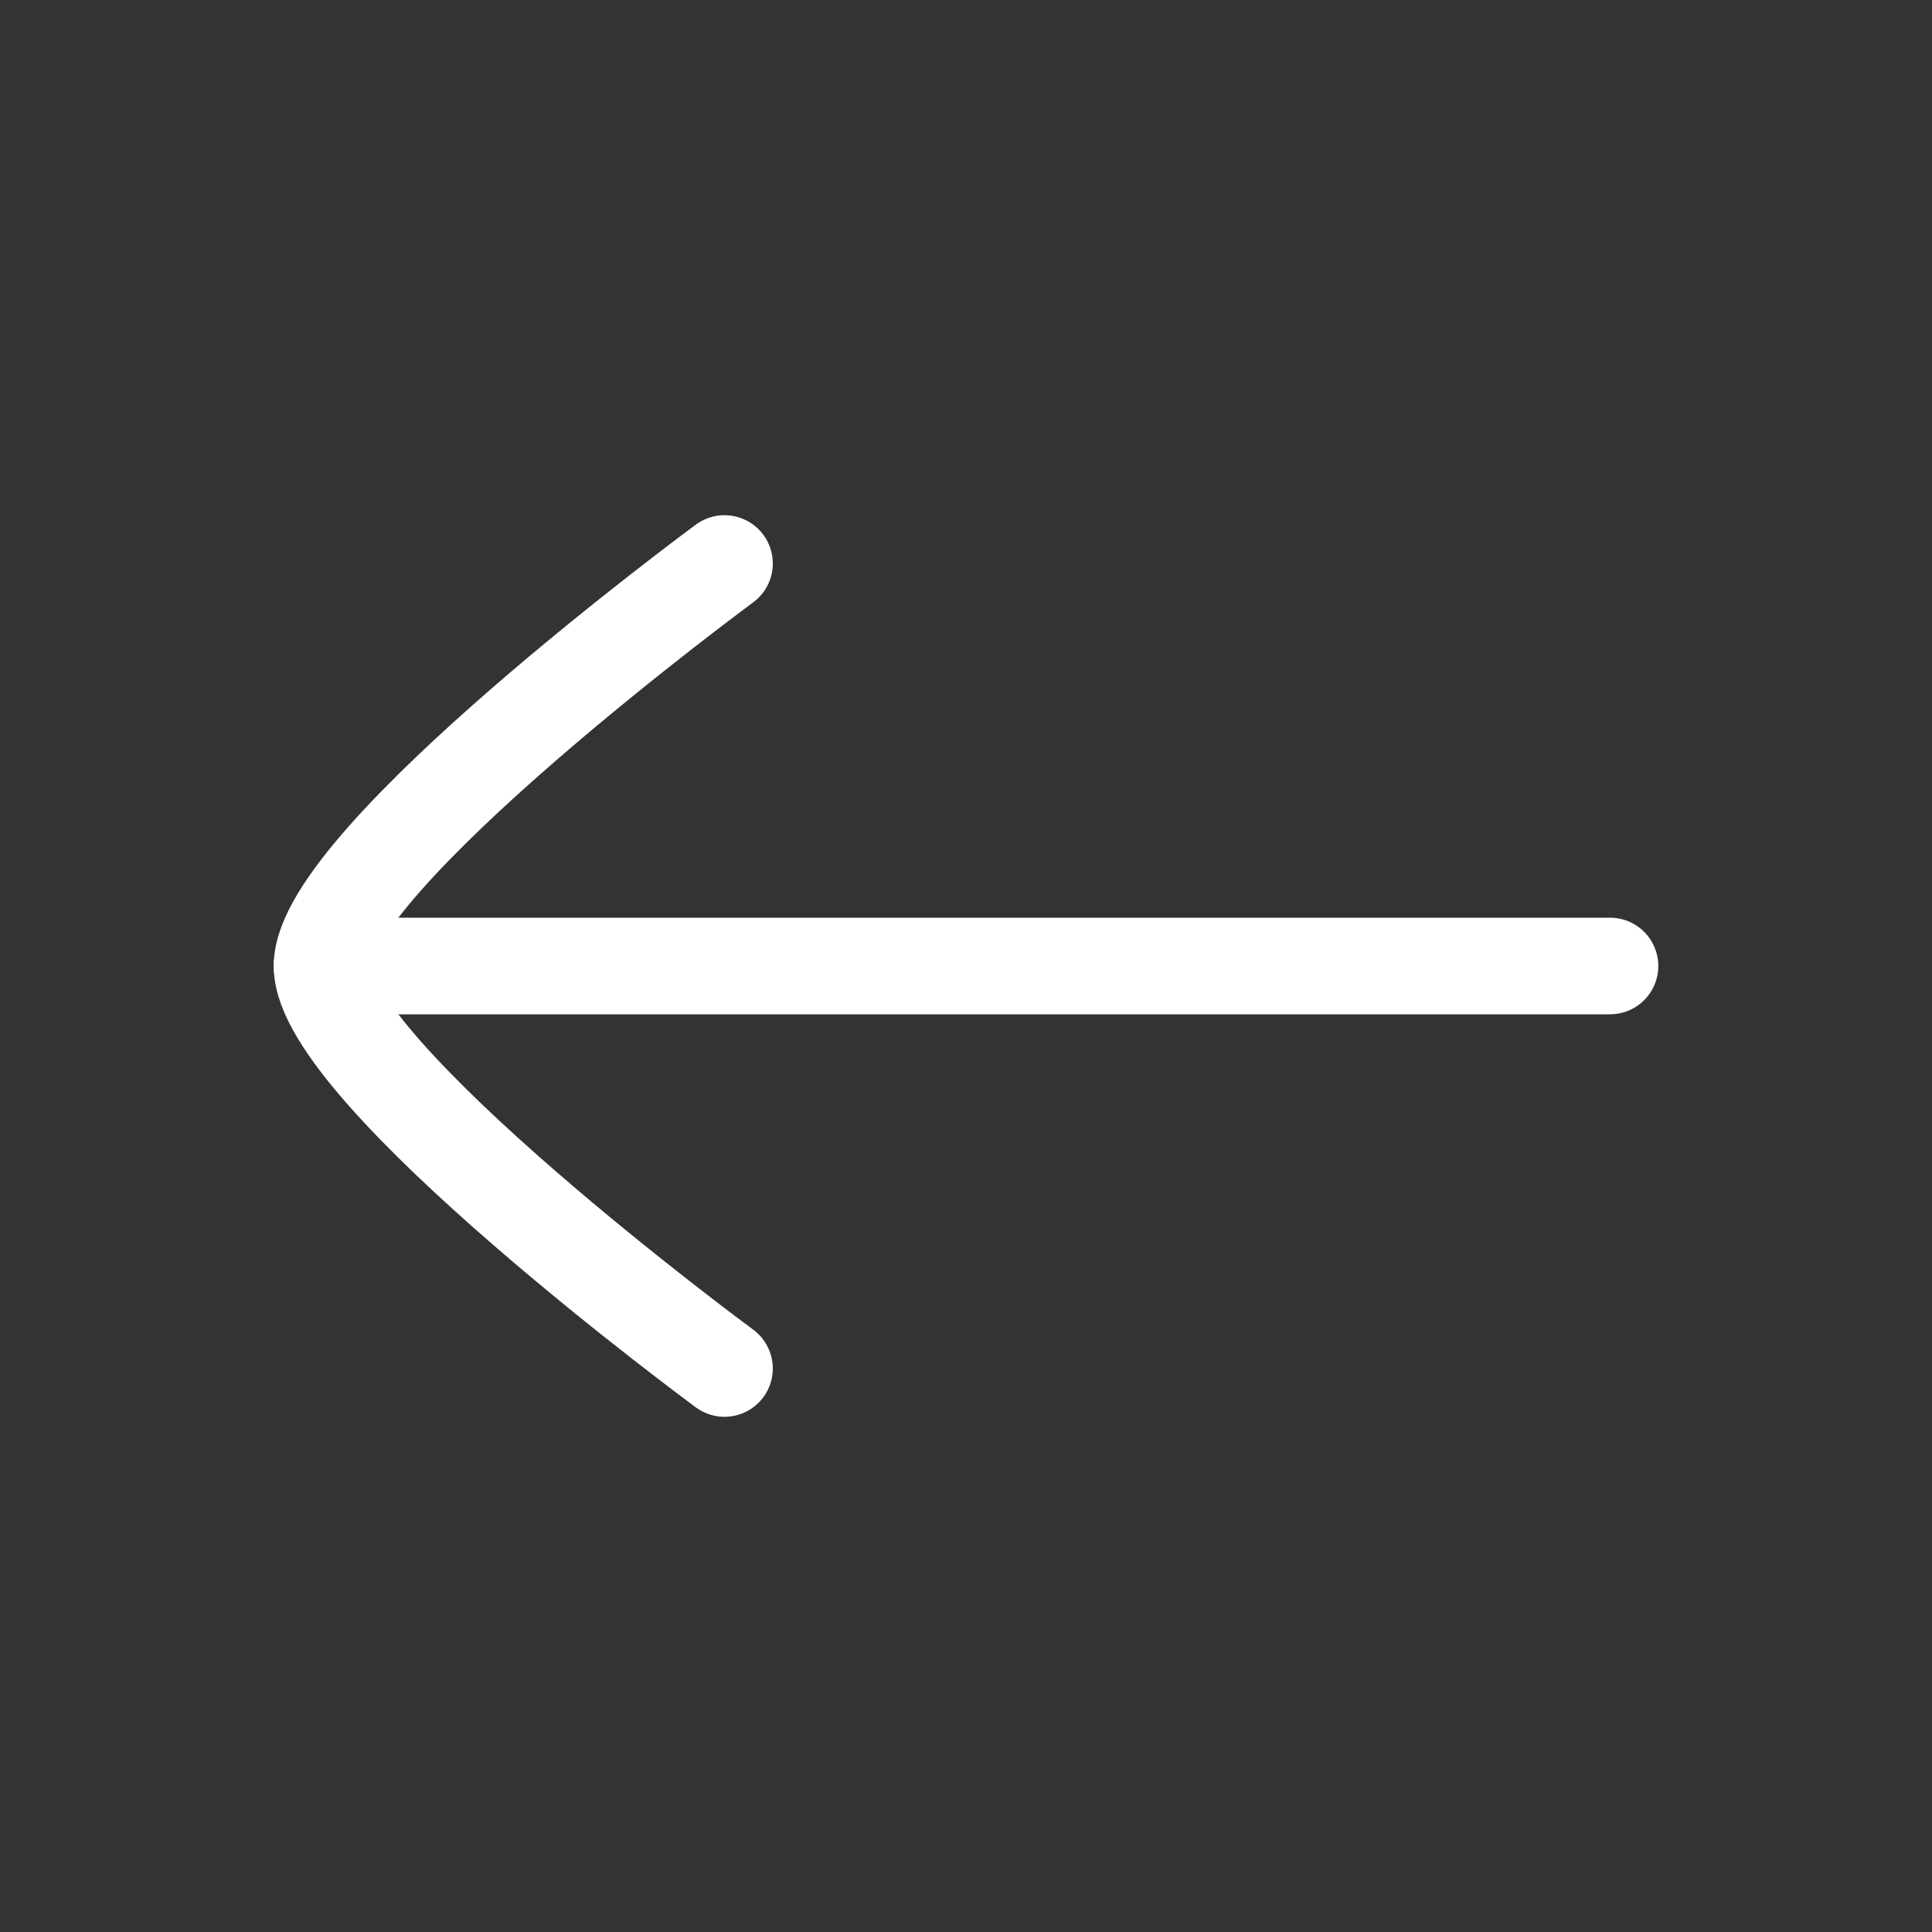
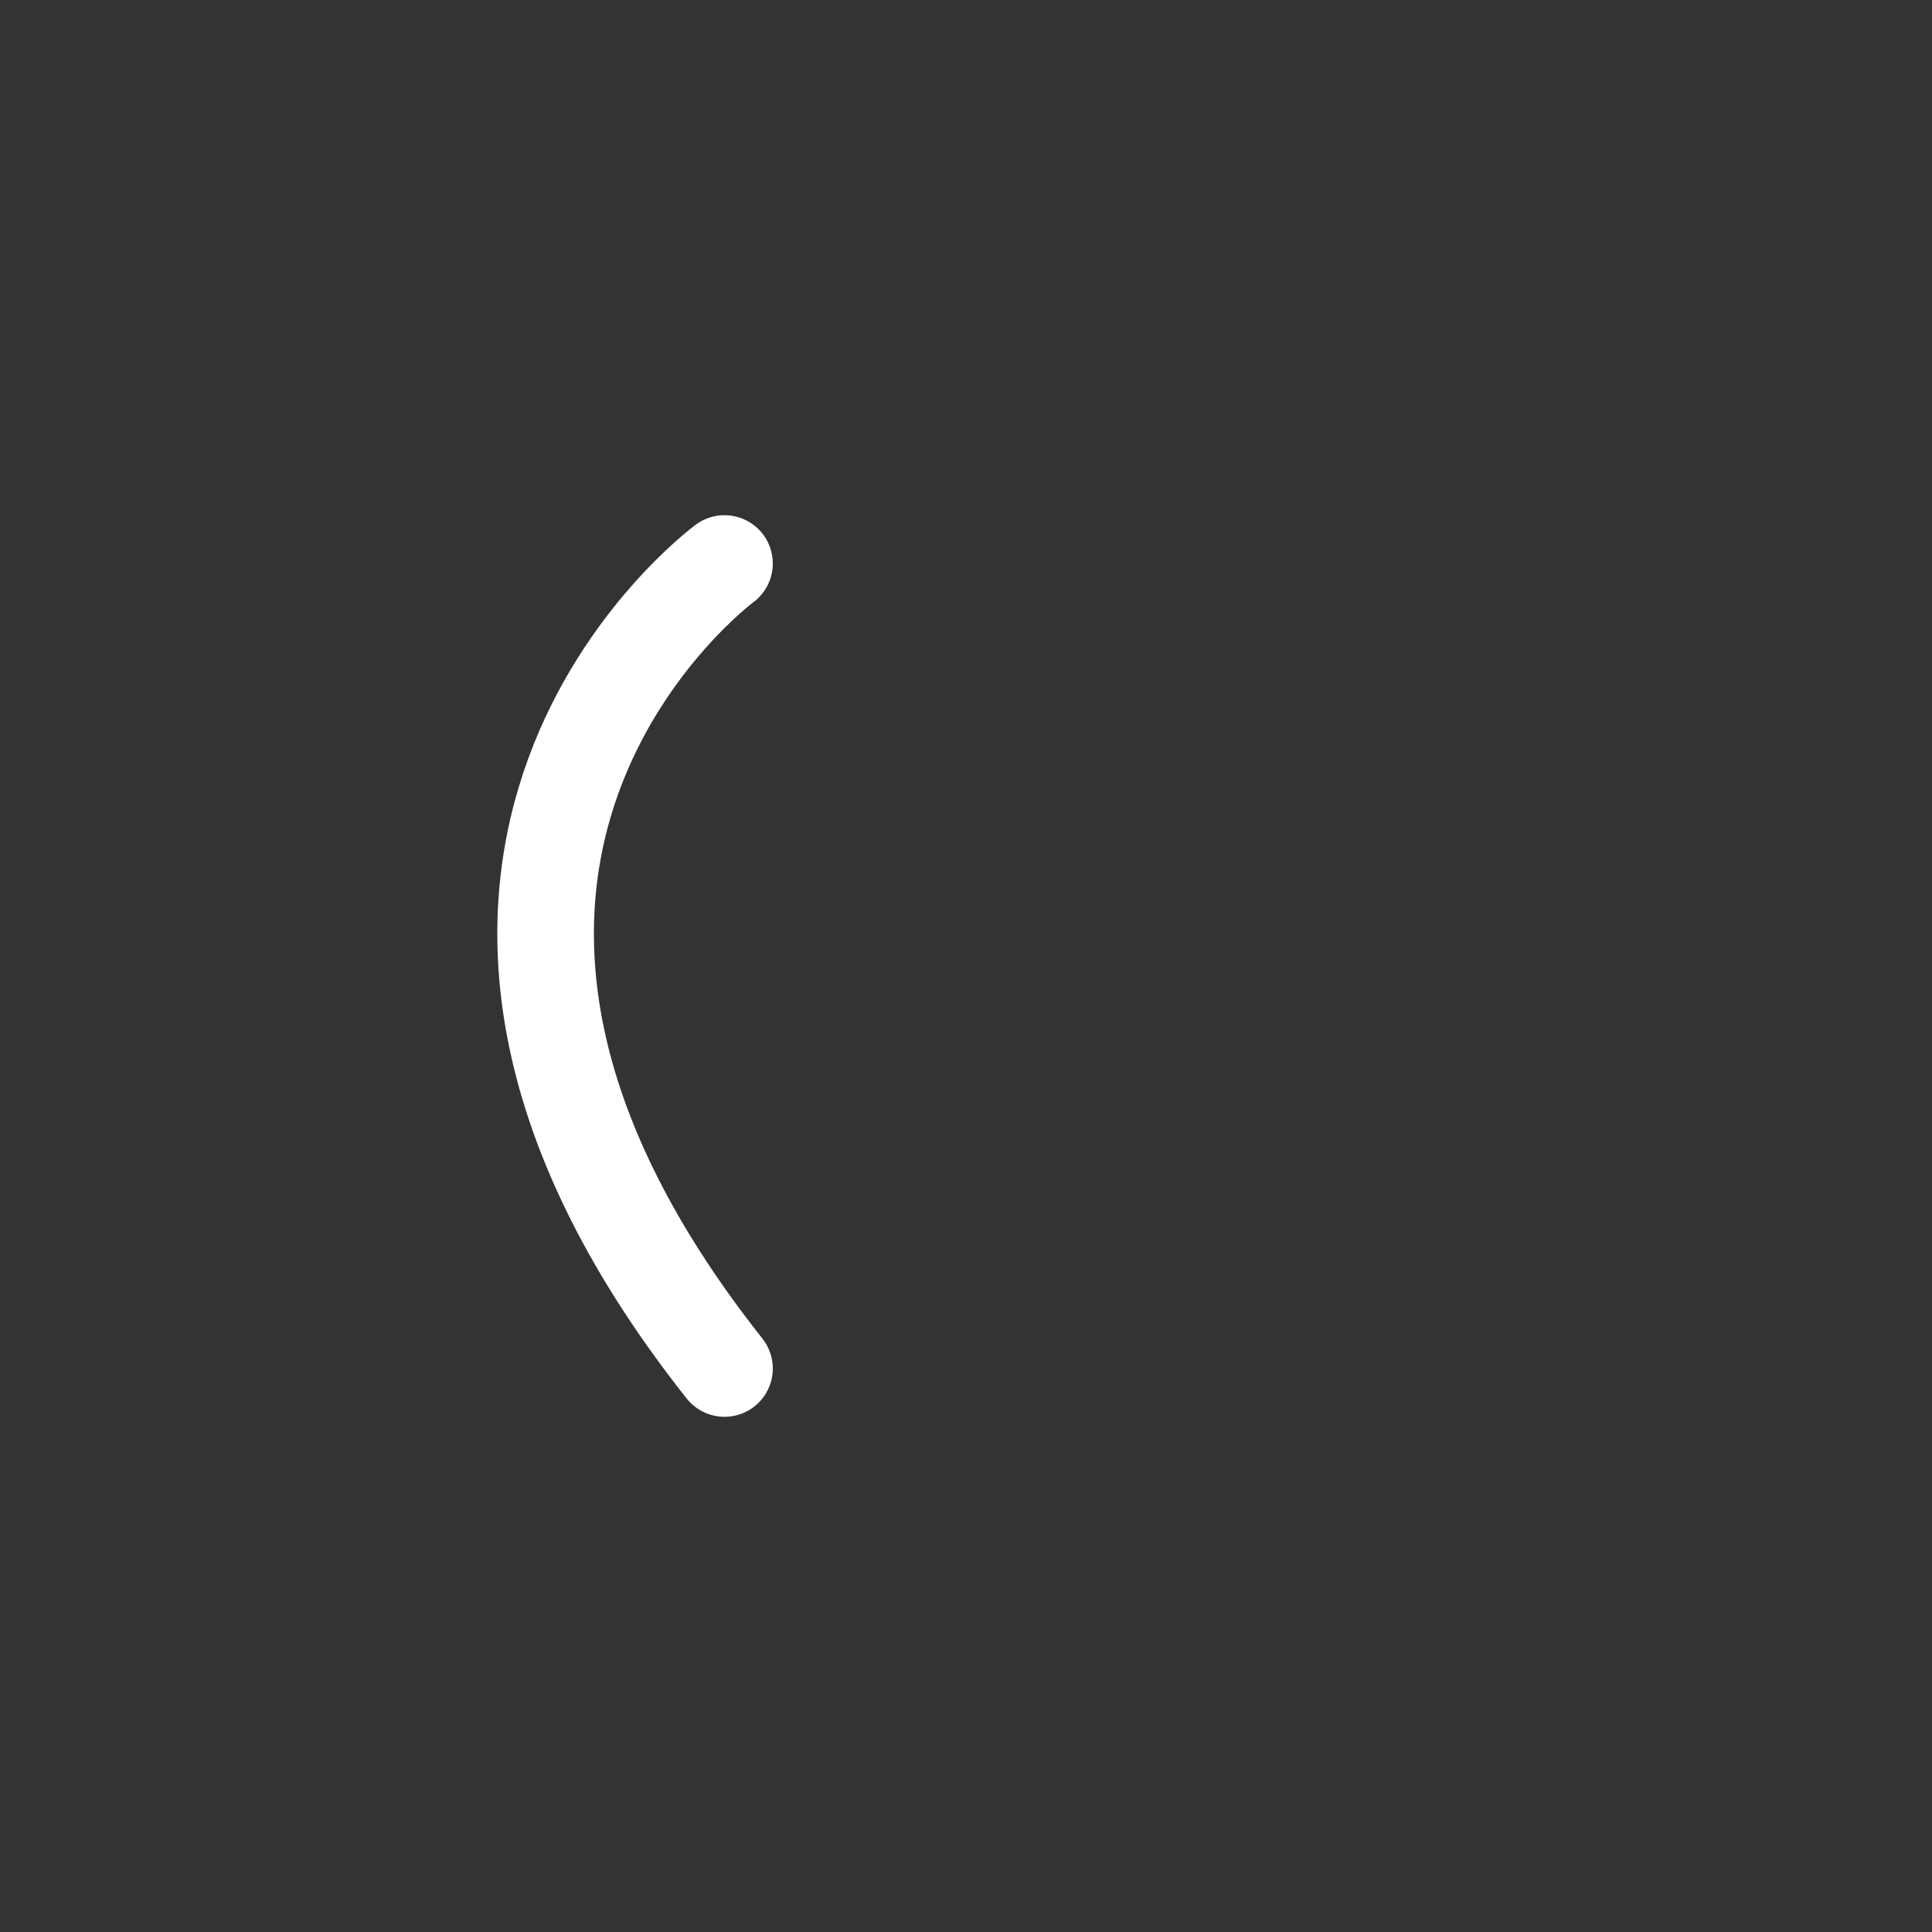
<svg xmlns="http://www.w3.org/2000/svg" width="30" height="30" viewBox="0 0 30 30" fill="none">
  <rect x="0" y="0" width="30" height="30" fill="#333333" stroke="none" />
-   <path d="M5 15H25" stroke="white" stroke-width="1.5" stroke-linecap="round" stroke-linejoin="round" />
-   <path d="M11.25 21.25C11.25 21.25 5 16.647 5 15C5 13.353 11.25 8.75 11.25 8.75" stroke="white" stroke-width="1.5" stroke-linecap="round" stroke-linejoin="round" />
+   <path d="M11.25 21.25C5 13.353 11.25 8.75 11.25 8.75" stroke="white" stroke-width="1.5" stroke-linecap="round" stroke-linejoin="round" />
</svg>